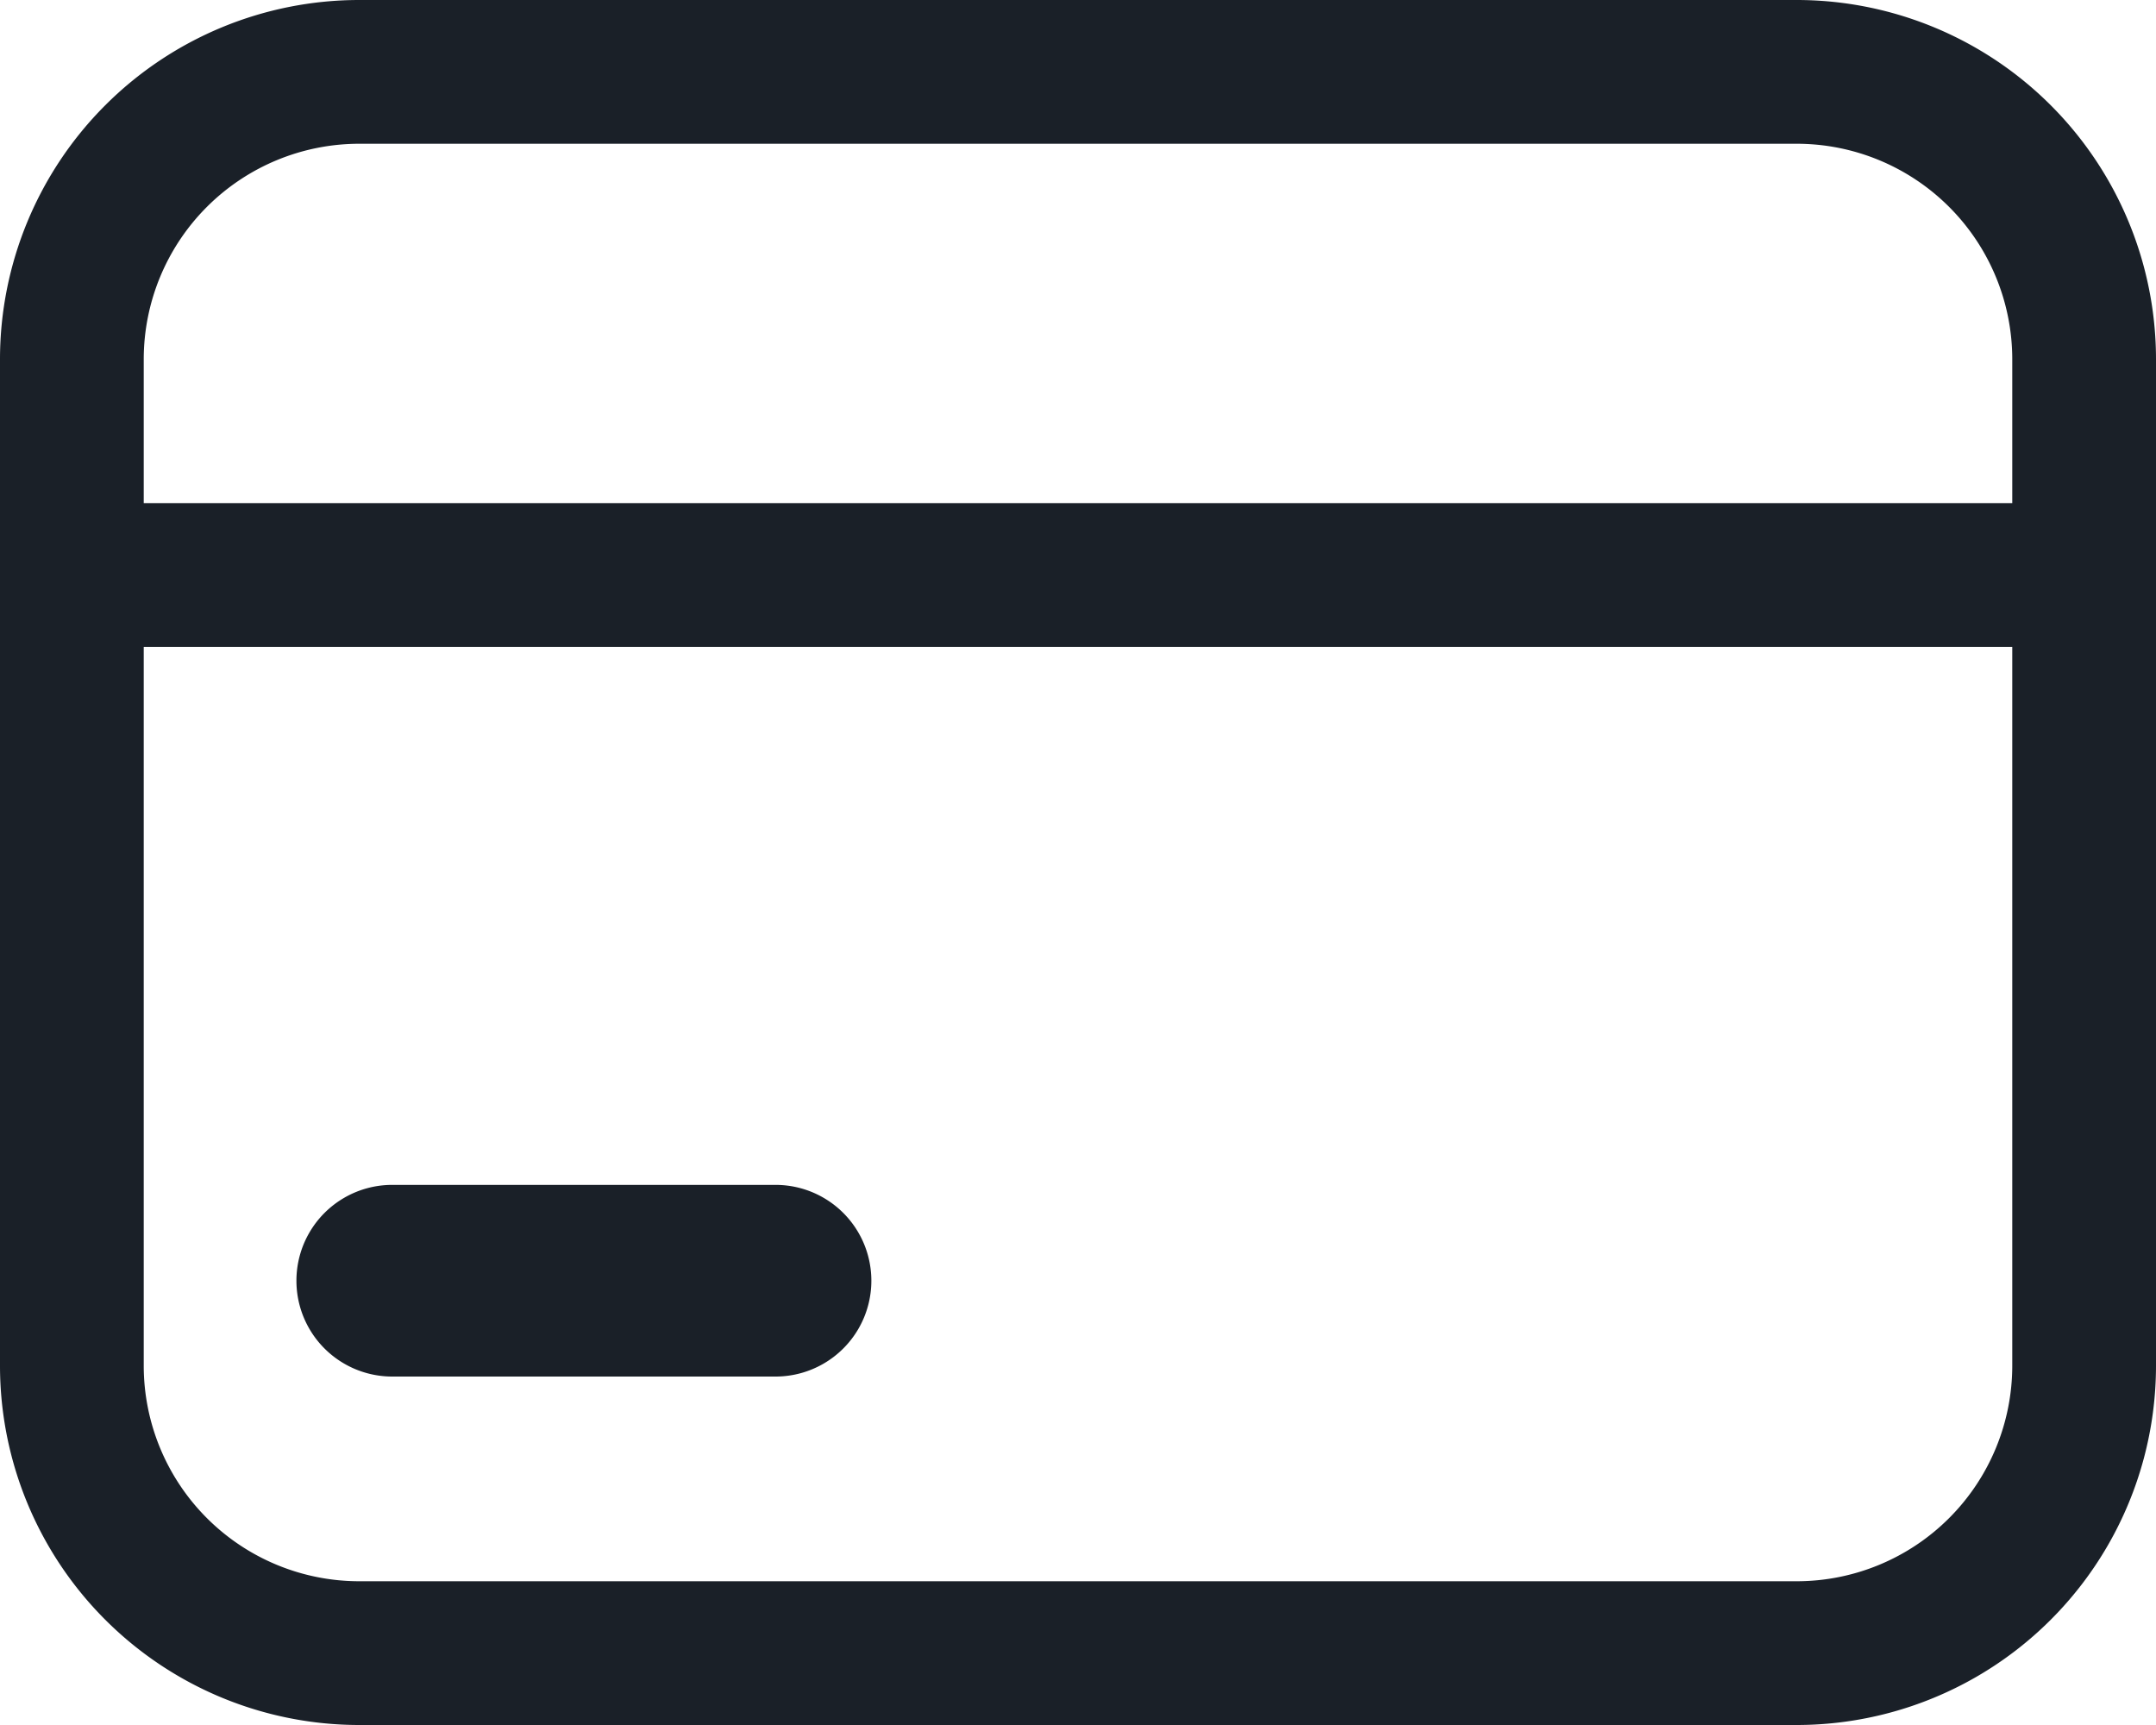
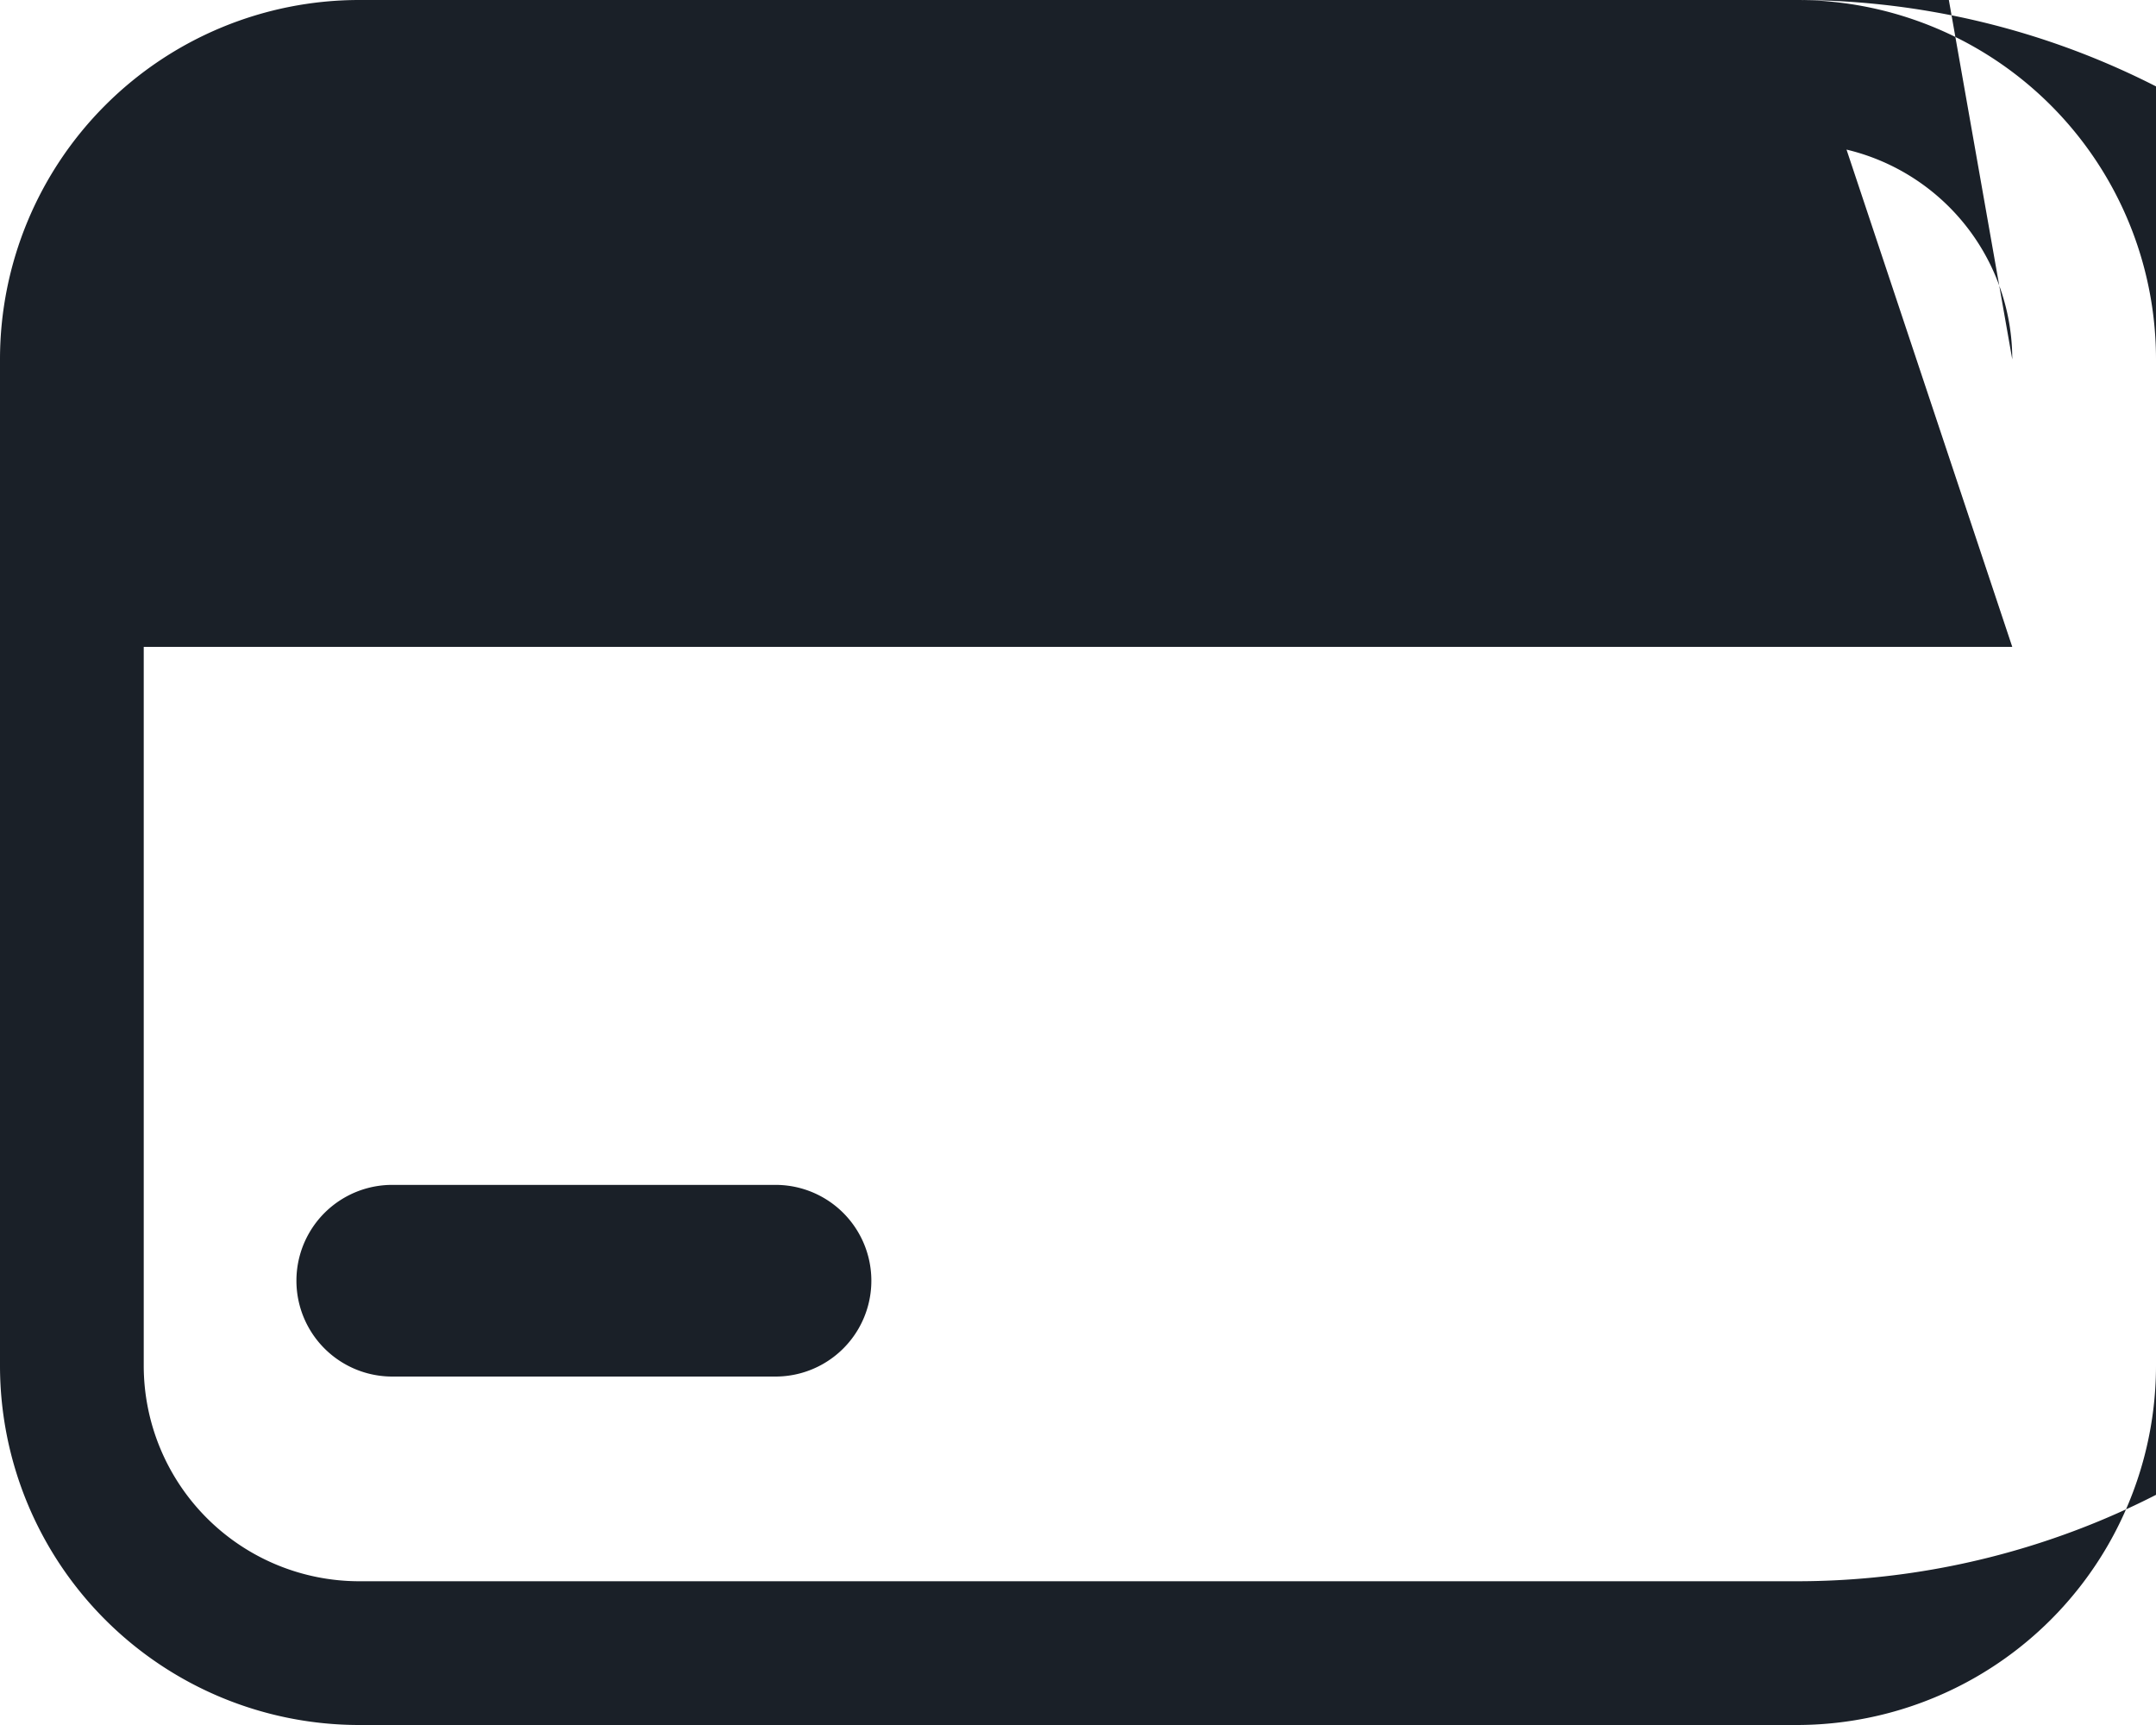
<svg xmlns="http://www.w3.org/2000/svg" width="45" height="36" viewBox="0 0 45 36">
  <g id="billing_subsciption_icon" transform="translate(68 50)">
    <g id="noun-card-6153121">
-       <path id="billing_subsciption_icon_id" d="M37.5,0H7.5A7.5,7.5,0,0,0,0,7.5v21A7.5,7.5,0,0,0,7.5,36h30A7.5,7.5,0,0,0,45,28.5V7.5A7.5,7.5,0,0,0,37.5,0M42,28.5A4.5,4.5,0,0,1,37.5,33H7.5A4.5,4.5,0,0,1,3,28.5v-15H42Zm0-18H3v-3A4.5,4.5,0,0,1,7.5,3h30A4.5,4.5,0,0,1,42,7.5ZM8.187,28.728h8a2,2,0,1,0,0-4h-8a2,2,0,1,0,0,4" transform="translate(-68 -50)" fill="#1a2028" />
+       <path id="billing_subsciption_icon_id" d="M37.5,0H7.5A7.5,7.5,0,0,0,0,7.5v21A7.5,7.5,0,0,0,7.5,36h30A7.5,7.5,0,0,0,45,28.5V7.5A7.5,7.5,0,0,0,37.5,0A4.5,4.5,0,0,1,37.5,33H7.5A4.5,4.5,0,0,1,3,28.5v-15H42Zm0-18H3v-3A4.5,4.5,0,0,1,7.5,3h30A4.5,4.5,0,0,1,42,7.5ZM8.187,28.728h8a2,2,0,1,0,0-4h-8a2,2,0,1,0,0,4" transform="translate(-68 -50)" fill="#1a2028" />
    </g>
  </g>
</svg>